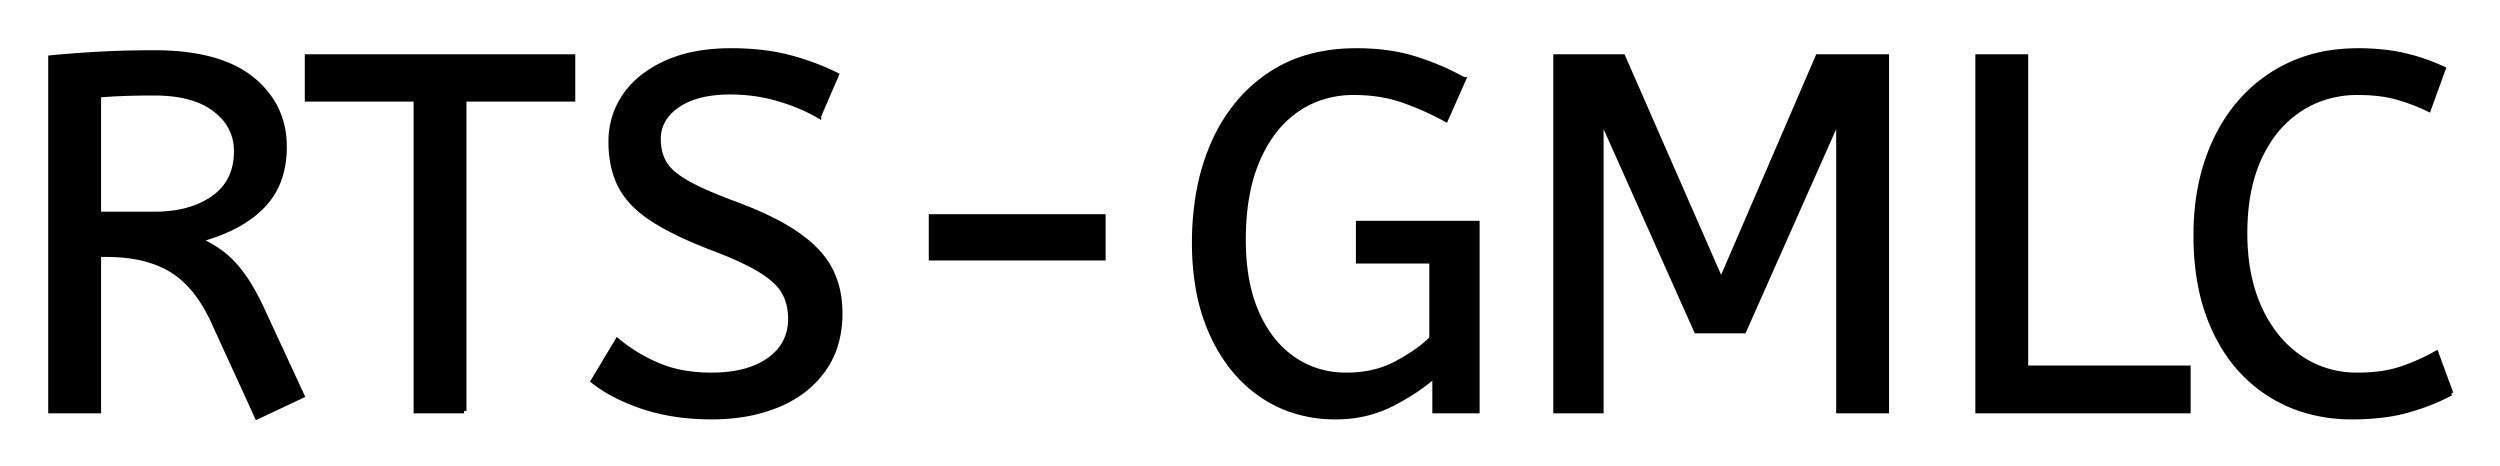
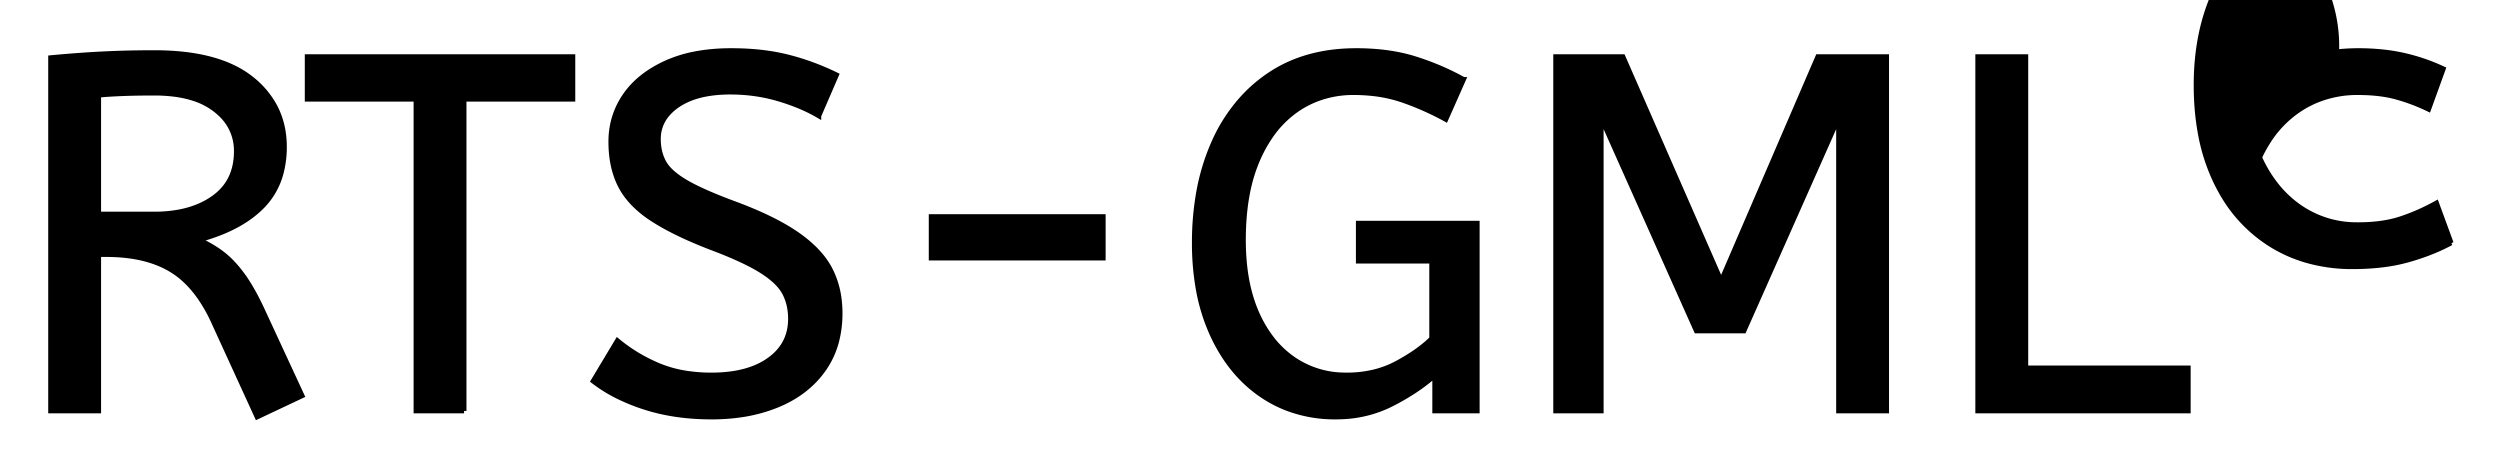
<svg xmlns="http://www.w3.org/2000/svg" role="img" viewBox="-10.00 -10.00 494.00 92.00">
  <title>RTS-GMLC logo</title>
-   <path d="M306.4 71.2h-9v-70h13.3l19.4 44.3 19.1-44.3h13.6v70h-9.5V13.3l-18.7 42.1h-9.4l-18.8-42.1v57.9zM279.2 5.7l-3.5 7.9q-4.2-2.3-8.55-3.8a27.36 27.36 0 0 0-6.099-1.32 34.225 34.225 0 0 0-3.551-.18 20.13 20.13 0 0 0-7.487 1.371 18.919 18.919 0 0 0-3.713 1.979 20.295 20.295 0 0 0-5.324 5.418 27.457 27.457 0 0 0-2.426 4.432 31.614 31.614 0 0 0-2.046 6.731q-.603 3.132-.754 6.724a58.311 58.311 0 0 0-.05 2.445q0 7.309 1.968 12.763a26.036 26.036 0 0 0 .632 1.587 24.18 24.18 0 0 0 2.932 5.047A19.102 19.102 0 0 0 245.5 60.9a17.93 17.93 0 0 0 9.809 3.186 21.993 21.993 0 0 0 .791.014 22.762 22.762 0 0 0 5.597-.663 18.835 18.835 0 0 0 4.353-1.687 40.361 40.361 0 0 0 3.002-1.783q2.286-1.504 3.848-3.067V41.6h-14.5v-7.5h23.5v37.1h-8.4v-7a35.883 35.883 0 0 1-4.378 3.292A47.354 47.354 0 0 1 265 69.85a23.594 23.594 0 0 1-9.406 2.5 28.131 28.131 0 0 1-1.694.05 26.572 26.572 0 0 1-9.313-1.6 24.511 24.511 0 0 1-5.087-2.6q-6.3-4.2-9.9-11.95a37.529 37.529 0 0 1-2.908-9.57A51.837 51.837 0 0 1 226 38a56.301 56.301 0 0 1 .835-9.917 42.572 42.572 0 0 1 2.965-9.833 32.73 32.73 0 0 1 5.784-8.948 29.455 29.455 0 0 1 5.166-4.452Q247.9 0 258 0q6.5 0 11.6 1.6t9.6 4.1zm-172 59.6l4.8-8q3.6 3 8.1 4.9a23.348 23.348 0 0 0 5.37 1.51 32.118 32.118 0 0 0 5.13.39 27.981 27.981 0 0 0 4.547-.346q2.423-.4 4.384-1.26A13.701 13.701 0 0 0 142 61.1q4.048-2.891 4.195-7.734A12.116 12.116 0 0 0 146.2 53a11.94 11.94 0 0 0-.337-2.893A9.816 9.816 0 0 0 145 47.85a8.097 8.097 0 0 0-1.2-1.656q-1.27-1.381-3.416-2.723a25.81 25.81 0 0 0-.034-.021q-3.116-1.942-8.885-4.17a118.584 118.584 0 0 0-1.265-.48q-7.2-2.8-11.5-5.65a21.931 21.931 0 0 1-3.089-2.447q-1.717-1.65-2.773-3.515a13.303 13.303 0 0 1-.288-.538Q110.7 23 110.7 18t2.75-9.05q2.75-4.05 8.1-6.5a25.558 25.558 0 0 1 5.9-1.835Q130.693 0 134.5 0q6.2 0 11.15 1.25t9.65 3.55l-3.5 8.1a31.496 31.496 0 0 0-4.126-2.019 41.686 41.686 0 0 0-3.824-1.331Q139.3 8.2 134.3 8.2a27.187 27.187 0 0 0-4.03.28q-2.132.32-3.87 1.007a12.616 12.616 0 0 0-2.5 1.313 9.902 9.902 0 0 0-2.163 1.965A7.359 7.359 0 0 0 120.1 17.5a10.464 10.464 0 0 0 .292 2.522 8.562 8.562 0 0 0 .808 2.078q1.056 1.92 4.091 3.747a23.503 23.503 0 0 0 .259.153 33.003 33.003 0 0 0 2.216 1.172q2.269 1.103 5.48 2.351a130.016 130.016 0 0 0 2.054.777 81.228 81.228 0 0 1 4.978 2.029q4.386 1.971 7.372 4.071a26.044 26.044 0 0 1 3.04 2.478q2.223 2.128 3.41 4.472a17.579 17.579 0 0 1 1.741 5.863A22.155 22.155 0 0 1 156 51.9a21.71 21.71 0 0 1-.667 5.501A17.105 17.105 0 0 1 152.75 63q-3.25 4.6-9 7a30.521 30.521 0 0 1-7.41 2.004 40.027 40.027 0 0 1-5.74.396q-7.3 0-13.3-1.95a38.206 38.206 0 0 1-5.367-2.182A28.433 28.433 0 0 1 107.2 65.3zm-57.5 2.9l-8.9 4.2-8.7-19a30.586 30.586 0 0 0-2.591-4.573Q27.003 45.222 23.8 43.3q-4.355-2.613-10.836-2.95A37.847 37.847 0 0 0 11 40.3H9.5v30.9H0V1.4Q5.3.9 10.15.65a187.94 187.94 0 0 1 6.316-.215A226.267 226.267 0 0 1 20.5.4q12.8 0 19.25 5.2a17.414 17.414 0 0 1 4.63 5.534Q46.2 14.644 46.2 19a19.88 19.88 0 0 1-.651 5.22 14.672 14.672 0 0 1-3.699 6.53Q37.5 35.2 29.3 37.4a23.656 23.656 0 0 1 3.429 1.863 20.427 20.427 0 0 1 1.371.987q1.969 1.547 3.805 4.06a29.29 29.29 0 0 1 .245.34q1.95 2.75 3.95 7.15l7.6 16.4zM472.8 3.6l-2.9 8q-3.1-1.5-6.35-2.4-2.793-.773-6.435-.882A40.705 40.705 0 0 0 455.9 8.3a21.173 21.173 0 0 0-7.905 1.455 19.981 19.981 0 0 0-3.545 1.845 21.167 21.167 0 0 0-6.366 6.581A26.978 26.978 0 0 0 436.5 21.1q-2.9 6.2-2.9 15 0 8.4 2.85 14.7a25.677 25.677 0 0 0 3.586 5.828 21.423 21.423 0 0 0 4.314 3.972 19.703 19.703 0 0 0 11.145 3.497 23.894 23.894 0 0 0 .405.003 33.715 33.715 0 0 0 3.971-.221q2.476-.294 4.529-.979 3.6-1.2 7-3.1l2.9 7.9a37.561 37.561 0 0 1-4.495 2.045 47.894 47.894 0 0 1-3.955 1.305 33.592 33.592 0 0 1-4.965.991q-2.482.314-5.279.354a57.414 57.414 0 0 1-.806.005 32.384 32.384 0 0 1-9.325-1.301 27.961 27.961 0 0 1-6.775-3.049 28.6 28.6 0 0 1-9.877-10.445 34.916 34.916 0 0 1-1.023-1.955 37.611 37.611 0 0 1-3.099-9.717q-.776-4.265-.8-9.119a62.816 62.816 0 0 1-.001-.314q0-10.7 3.95-18.95t11.2-12.9A29.371 29.371 0 0 1 451.73.239 37.292 37.292 0 0 1 456 0a45.639 45.639 0 0 1 5.058.268A35.2 35.2 0 0 1 465.1.95a38.224 38.224 0 0 1 7.475 2.545 35.605 35.605 0 0 1 .225.105zM81.7 71.2h-9.5V9.6H50.7V1.2h52.5v8.4H81.7v61.6zm340.7 0h-41.6v-70h9.5v61.5h32.1v8.5zM9.5 8.8v23.5h11a26.489 26.489 0 0 0 4.923-.431q3.929-.744 6.777-2.769 4.5-3.2 4.5-9.2a9.811 9.811 0 0 0-3.273-7.464 13.272 13.272 0 0 0-.927-.786 13.923 13.923 0 0 0-4.364-2.221q-1.929-.611-4.259-.859A31.944 31.944 0 0 0 20.5 8.4q-3.174 0-5.738.087a118.974 118.974 0 0 0-.362.013q-2.7.1-4.9.3zM208 41h-34v-8.2h34V41z" vector-effect="non-scaling-stroke" fill="#000" fill-rule="evenodd" stroke="#000" stroke-linecap="round" stroke-width=".25mm" />
+   <path d="M306.4 71.2h-9v-70h13.3l19.4 44.3 19.1-44.3h13.6v70h-9.5V13.3l-18.7 42.1h-9.4l-18.8-42.1v57.9zM279.2 5.7l-3.5 7.9q-4.2-2.3-8.55-3.8a27.36 27.36 0 0 0-6.099-1.32 34.225 34.225 0 0 0-3.551-.18 20.13 20.13 0 0 0-7.487 1.371 18.919 18.919 0 0 0-3.713 1.979 20.295 20.295 0 0 0-5.324 5.418 27.457 27.457 0 0 0-2.426 4.432 31.614 31.614 0 0 0-2.046 6.731q-.603 3.132-.754 6.724a58.311 58.311 0 0 0-.05 2.445q0 7.309 1.968 12.763a26.036 26.036 0 0 0 .632 1.587 24.18 24.18 0 0 0 2.932 5.047A19.102 19.102 0 0 0 245.5 60.9a17.93 17.93 0 0 0 9.809 3.186 21.993 21.993 0 0 0 .791.014 22.762 22.762 0 0 0 5.597-.663 18.835 18.835 0 0 0 4.353-1.687 40.361 40.361 0 0 0 3.002-1.783q2.286-1.504 3.848-3.067V41.6h-14.5v-7.5h23.5v37.1h-8.4v-7a35.883 35.883 0 0 1-4.378 3.292A47.354 47.354 0 0 1 265 69.85a23.594 23.594 0 0 1-9.406 2.5 28.131 28.131 0 0 1-1.694.05 26.572 26.572 0 0 1-9.313-1.6 24.511 24.511 0 0 1-5.087-2.6q-6.3-4.2-9.9-11.95a37.529 37.529 0 0 1-2.908-9.57A51.837 51.837 0 0 1 226 38a56.301 56.301 0 0 1 .835-9.917 42.572 42.572 0 0 1 2.965-9.833 32.73 32.73 0 0 1 5.784-8.948 29.455 29.455 0 0 1 5.166-4.452Q247.9 0 258 0q6.5 0 11.6 1.6t9.6 4.1zm-172 59.6l4.8-8q3.6 3 8.1 4.9a23.348 23.348 0 0 0 5.37 1.51 32.118 32.118 0 0 0 5.13.39 27.981 27.981 0 0 0 4.547-.346q2.423-.4 4.384-1.26A13.701 13.701 0 0 0 142 61.1q4.048-2.891 4.195-7.734A12.116 12.116 0 0 0 146.2 53a11.94 11.94 0 0 0-.337-2.893A9.816 9.816 0 0 0 145 47.85a8.097 8.097 0 0 0-1.2-1.656q-1.27-1.381-3.416-2.723a25.81 25.81 0 0 0-.034-.021q-3.116-1.942-8.885-4.17a118.584 118.584 0 0 0-1.265-.48q-7.2-2.8-11.5-5.65a21.931 21.931 0 0 1-3.089-2.447q-1.717-1.65-2.773-3.515a13.303 13.303 0 0 1-.288-.538Q110.7 23 110.7 18t2.75-9.05q2.75-4.05 8.1-6.5a25.558 25.558 0 0 1 5.9-1.835Q130.693 0 134.5 0q6.2 0 11.15 1.25t9.65 3.55l-3.5 8.1a31.496 31.496 0 0 0-4.126-2.019 41.686 41.686 0 0 0-3.824-1.331Q139.3 8.2 134.3 8.2a27.187 27.187 0 0 0-4.03.28q-2.132.32-3.87 1.007a12.616 12.616 0 0 0-2.5 1.313 9.902 9.902 0 0 0-2.163 1.965A7.359 7.359 0 0 0 120.1 17.5a10.464 10.464 0 0 0 .292 2.522 8.562 8.562 0 0 0 .808 2.078q1.056 1.92 4.091 3.747a23.503 23.503 0 0 0 .259.153 33.003 33.003 0 0 0 2.216 1.172q2.269 1.103 5.48 2.351a130.016 130.016 0 0 0 2.054.777 81.228 81.228 0 0 1 4.978 2.029q4.386 1.971 7.372 4.071a26.044 26.044 0 0 1 3.04 2.478q2.223 2.128 3.41 4.472a17.579 17.579 0 0 1 1.741 5.863A22.155 22.155 0 0 1 156 51.9a21.71 21.71 0 0 1-.667 5.501A17.105 17.105 0 0 1 152.75 63q-3.25 4.6-9 7a30.521 30.521 0 0 1-7.41 2.004 40.027 40.027 0 0 1-5.74.396q-7.3 0-13.3-1.95a38.206 38.206 0 0 1-5.367-2.182A28.433 28.433 0 0 1 107.2 65.3zm-57.5 2.9l-8.9 4.2-8.7-19a30.586 30.586 0 0 0-2.591-4.573Q27.003 45.222 23.8 43.3q-4.355-2.613-10.836-2.95A37.847 37.847 0 0 0 11 40.3H9.5v30.9H0V1.4Q5.3.9 10.15.65a187.94 187.94 0 0 1 6.316-.215A226.267 226.267 0 0 1 20.5.4q12.8 0 19.25 5.2a17.414 17.414 0 0 1 4.63 5.534Q46.2 14.644 46.2 19a19.88 19.88 0 0 1-.651 5.22 14.672 14.672 0 0 1-3.699 6.53Q37.5 35.2 29.3 37.4a23.656 23.656 0 0 1 3.429 1.863 20.427 20.427 0 0 1 1.371.987q1.969 1.547 3.805 4.06a29.29 29.29 0 0 1 .245.34q1.95 2.75 3.95 7.15l7.6 16.4zM472.8 3.6l-2.9 8q-3.1-1.5-6.35-2.4-2.793-.773-6.435-.882A40.705 40.705 0 0 0 455.9 8.3a21.173 21.173 0 0 0-7.905 1.455 19.981 19.981 0 0 0-3.545 1.845 21.167 21.167 0 0 0-6.366 6.581A26.978 26.978 0 0 0 436.5 21.1a25.677 25.677 0 0 0 3.586 5.828 21.423 21.423 0 0 0 4.314 3.972 19.703 19.703 0 0 0 11.145 3.497 23.894 23.894 0 0 0 .405.003 33.715 33.715 0 0 0 3.971-.221q2.476-.294 4.529-.979 3.6-1.2 7-3.1l2.9 7.9a37.561 37.561 0 0 1-4.495 2.045 47.894 47.894 0 0 1-3.955 1.305 33.592 33.592 0 0 1-4.965.991q-2.482.314-5.279.354a57.414 57.414 0 0 1-.806.005 32.384 32.384 0 0 1-9.325-1.301 27.961 27.961 0 0 1-6.775-3.049 28.6 28.6 0 0 1-9.877-10.445 34.916 34.916 0 0 1-1.023-1.955 37.611 37.611 0 0 1-3.099-9.717q-.776-4.265-.8-9.119a62.816 62.816 0 0 1-.001-.314q0-10.7 3.95-18.95t11.2-12.9A29.371 29.371 0 0 1 451.73.239 37.292 37.292 0 0 1 456 0a45.639 45.639 0 0 1 5.058.268A35.2 35.2 0 0 1 465.1.95a38.224 38.224 0 0 1 7.475 2.545 35.605 35.605 0 0 1 .225.105zM81.7 71.2h-9.5V9.6H50.7V1.2h52.5v8.4H81.7v61.6zm340.7 0h-41.6v-70h9.5v61.5h32.1v8.5zM9.5 8.8v23.5h11a26.489 26.489 0 0 0 4.923-.431q3.929-.744 6.777-2.769 4.5-3.2 4.5-9.2a9.811 9.811 0 0 0-3.273-7.464 13.272 13.272 0 0 0-.927-.786 13.923 13.923 0 0 0-4.364-2.221q-1.929-.611-4.259-.859A31.944 31.944 0 0 0 20.5 8.4q-3.174 0-5.738.087a118.974 118.974 0 0 0-.362.013q-2.7.1-4.9.3zM208 41h-34v-8.2h34V41z" vector-effect="non-scaling-stroke" fill="#000" fill-rule="evenodd" stroke="#000" stroke-linecap="round" stroke-width=".25mm" />
</svg>